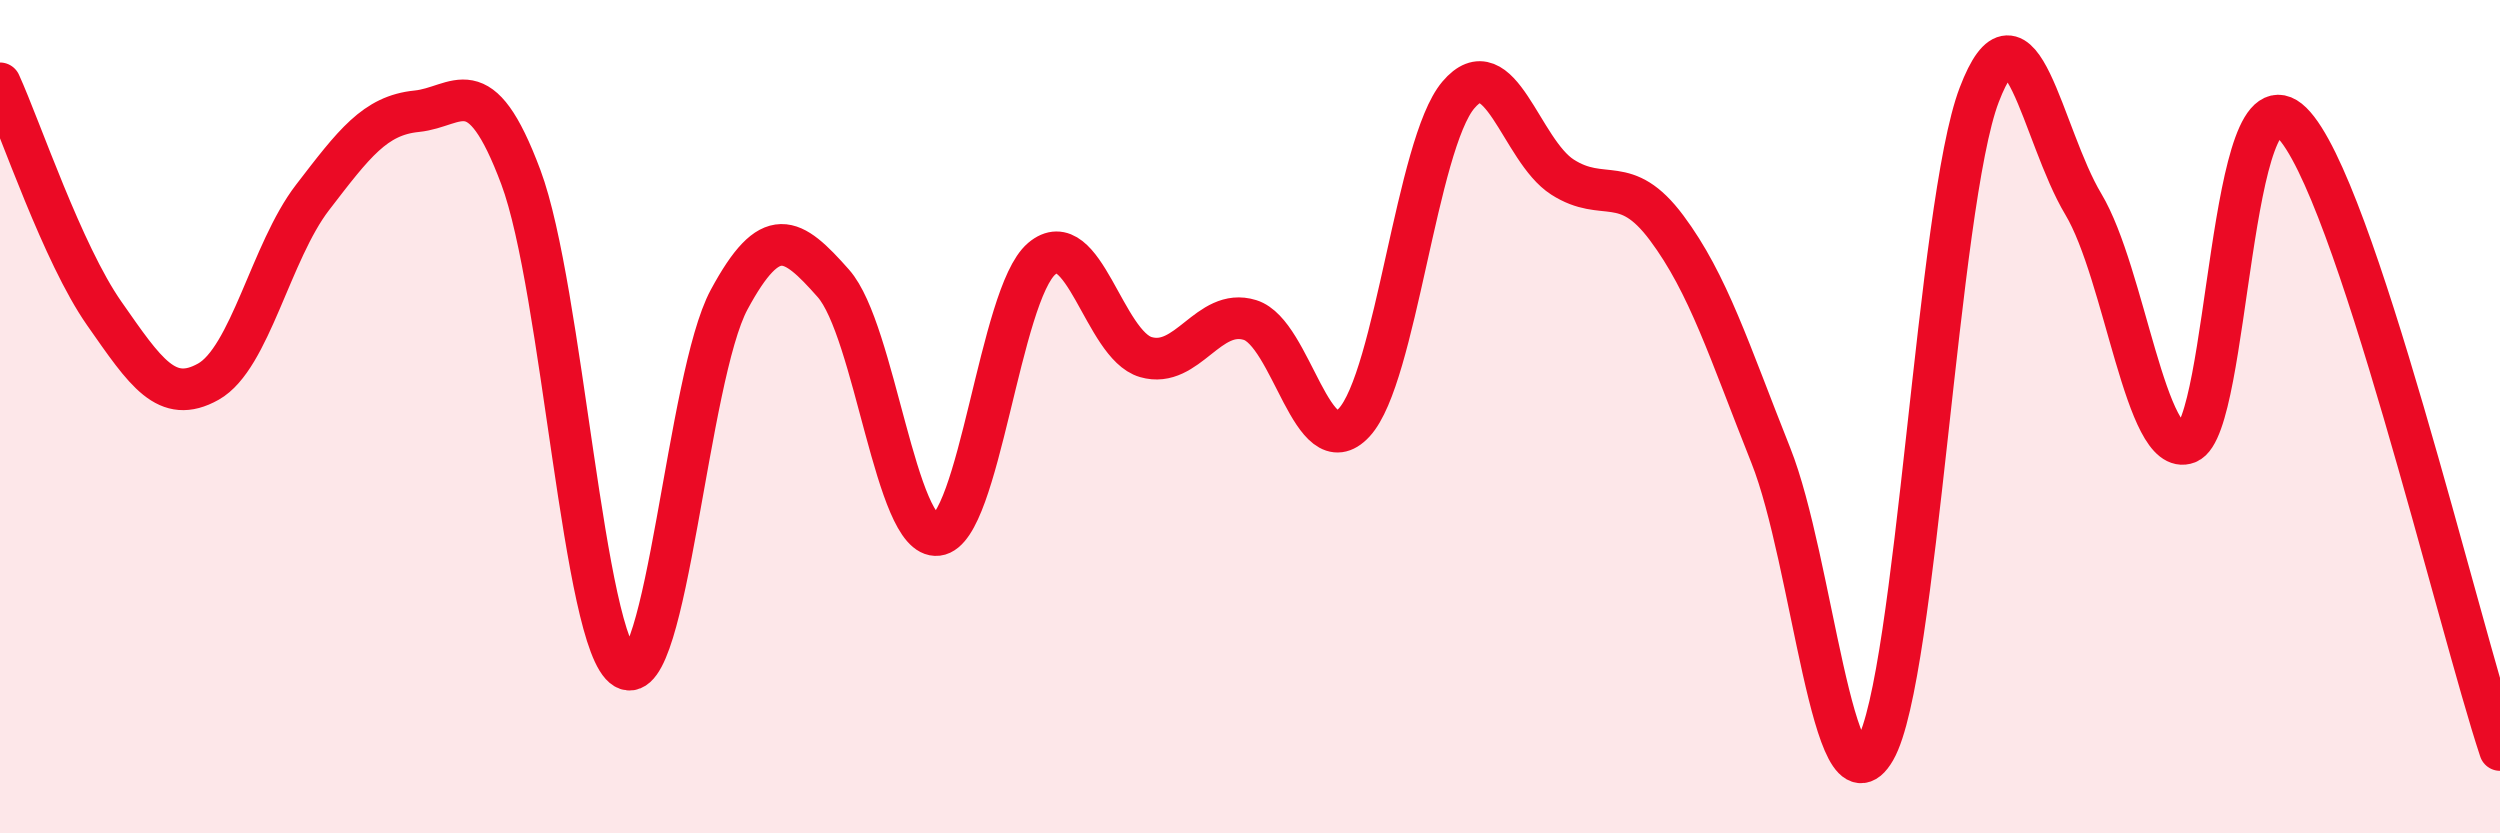
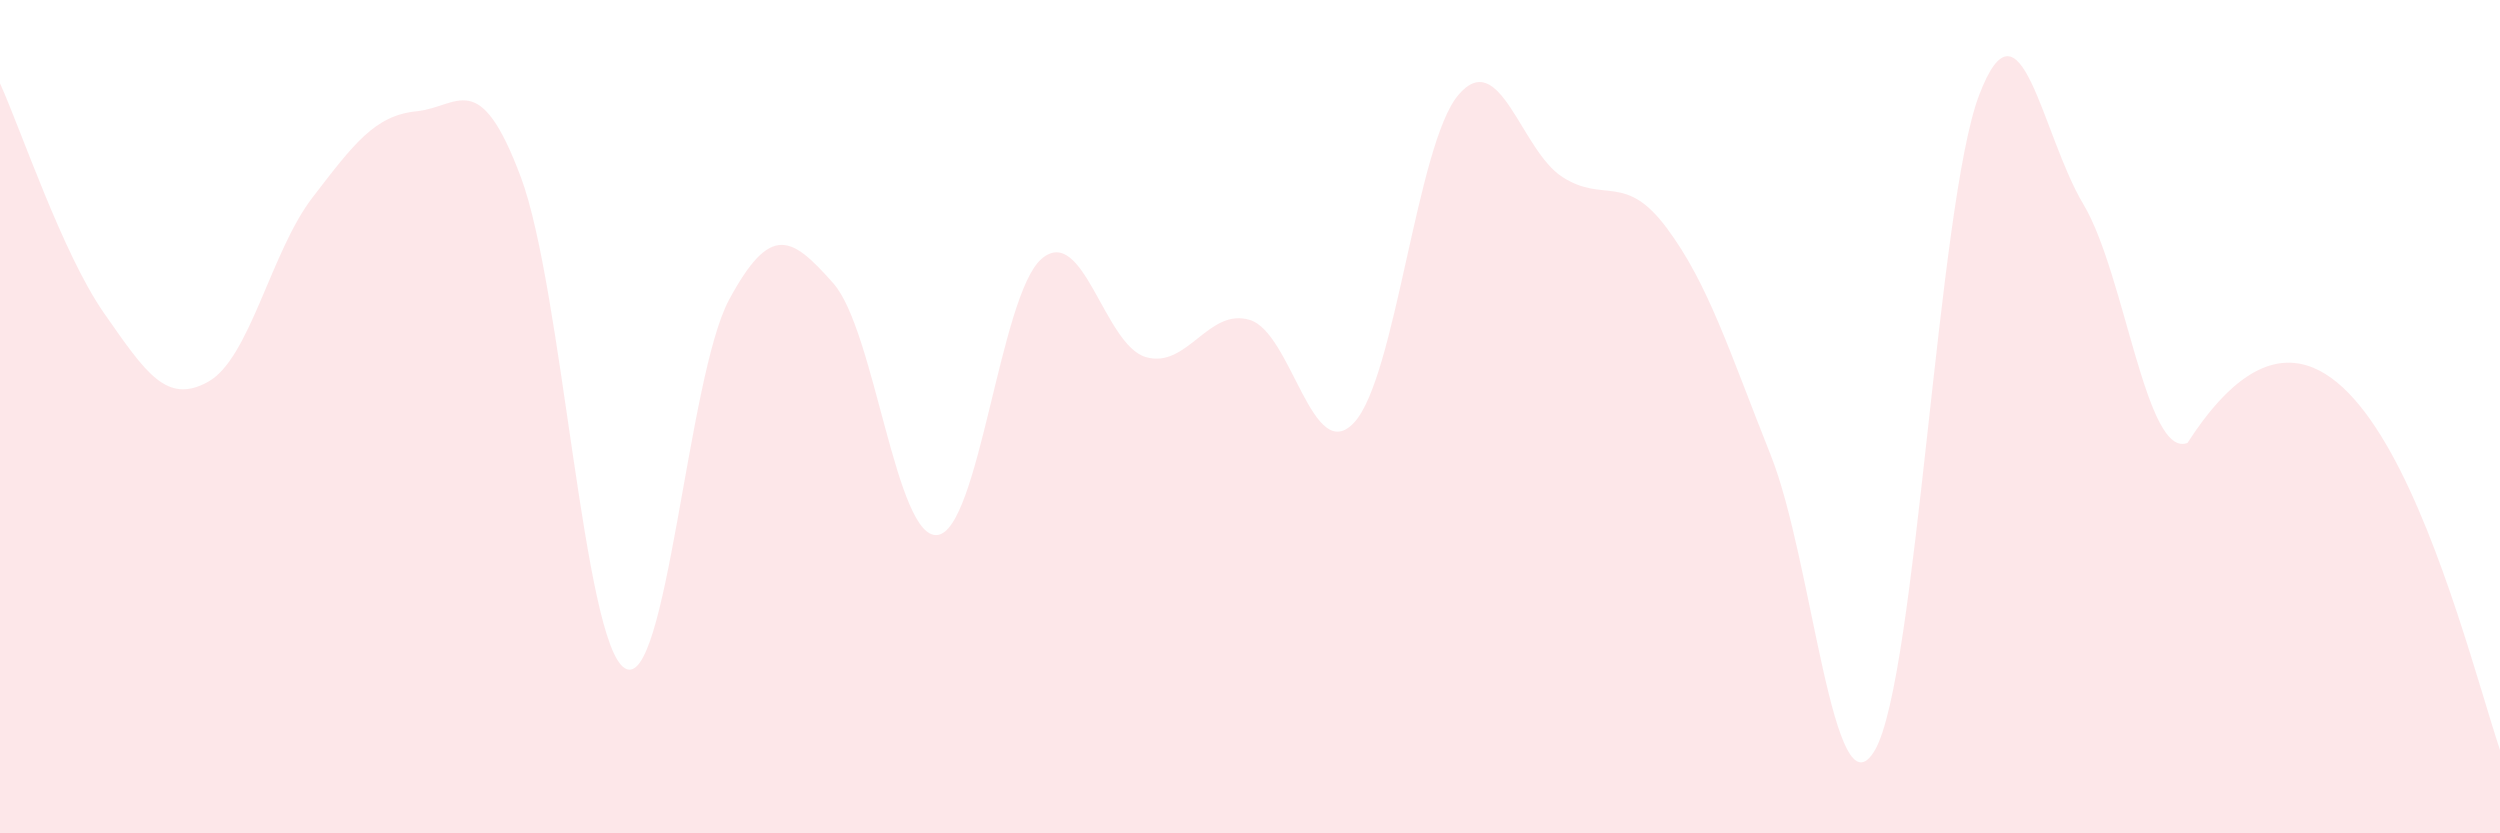
<svg xmlns="http://www.w3.org/2000/svg" width="60" height="20" viewBox="0 0 60 20">
-   <path d="M 0,2 C 0.5,3.1 1.5,6.09 2.5,7.52 C 3.5,8.95 4,9.72 5,9.16 C 6,8.6 6.5,6.04 7.5,4.74 C 8.5,3.44 9,2.77 10,2.67 C 11,2.57 11.5,1.58 12.5,4.25 C 13.5,6.92 14,15.45 15,16.04 C 16,16.63 16.5,9.04 17.5,7.19 C 18.5,5.34 19,5.67 20,6.8 C 21,7.93 21.5,12.96 22.5,12.84 C 23.5,12.72 24,7.06 25,6.21 C 26,5.36 26.5,8.28 27.5,8.57 C 28.5,8.86 29,7.37 30,7.68 C 31,7.99 31.5,11.22 32.5,10.14 C 33.5,9.06 34,3.46 35,2.28 C 36,1.1 36.5,3.61 37.5,4.25 C 38.5,4.89 39,4.13 40,5.47 C 41,6.81 41.5,8.42 42.5,10.93 C 43.5,13.44 44,19.73 45,18 C 46,16.27 46.5,4.9 47.5,2.28 C 48.5,-0.34 49,3.23 50,4.9 C 51,6.57 51.5,11.02 52.5,10.63 C 53.5,10.24 53.5,1.47 55,2.94 C 56.5,4.41 59,14.99 60,18L60 20L0 20Z" fill="#EB0A25" opacity="0.1" stroke-linecap="round" stroke-linejoin="round" />
-   <path d="M 0,2 C 0.5,3.1 1.5,6.09 2.5,7.52 C 3.5,8.95 4,9.72 5,9.16 C 6,8.6 6.5,6.04 7.5,4.74 C 8.5,3.44 9,2.77 10,2.67 C 11,2.57 11.5,1.58 12.5,4.25 C 13.5,6.92 14,15.45 15,16.04 C 16,16.63 16.5,9.04 17.5,7.19 C 18.5,5.34 19,5.67 20,6.8 C 21,7.93 21.5,12.96 22.5,12.84 C 23.5,12.72 24,7.06 25,6.21 C 26,5.36 26.5,8.28 27.5,8.57 C 28.5,8.86 29,7.37 30,7.68 C 31,7.99 31.5,11.22 32.5,10.14 C 33.5,9.06 34,3.46 35,2.28 C 36,1.1 36.5,3.61 37.5,4.25 C 38.5,4.89 39,4.13 40,5.47 C 41,6.81 41.5,8.42 42.5,10.93 C 43.5,13.44 44,19.73 45,18 C 46,16.27 46.5,4.9 47.5,2.28 C 48.5,-0.34 49,3.23 50,4.9 C 51,6.57 51.5,11.02 52.5,10.63 C 53.5,10.24 53.5,1.47 55,2.94 C 56.5,4.41 59,14.99 60,18" stroke="#EB0A25" stroke-width="1" fill="none" stroke-linecap="round" stroke-linejoin="round" />
+   <path d="M 0,2 C 0.5,3.1 1.5,6.09 2.5,7.52 C 3.5,8.95 4,9.72 5,9.16 C 6,8.6 6.5,6.04 7.5,4.74 C 8.5,3.44 9,2.77 10,2.67 C 11,2.57 11.5,1.58 12.5,4.25 C 13.5,6.92 14,15.45 15,16.04 C 16,16.63 16.5,9.04 17.5,7.19 C 18.5,5.34 19,5.67 20,6.8 C 21,7.93 21.5,12.96 22.5,12.84 C 23.5,12.72 24,7.06 25,6.21 C 26,5.36 26.5,8.28 27.5,8.57 C 28.5,8.86 29,7.37 30,7.68 C 31,7.99 31.5,11.22 32.5,10.14 C 33.5,9.06 34,3.46 35,2.28 C 36,1.1 36.5,3.61 37.5,4.25 C 38.5,4.89 39,4.13 40,5.47 C 41,6.81 41.5,8.42 42.5,10.93 C 43.5,13.44 44,19.73 45,18 C 46,16.27 46.5,4.9 47.5,2.28 C 48.5,-0.34 49,3.23 50,4.9 C 51,6.57 51.5,11.02 52.5,10.63 C 56.5,4.41 59,14.99 60,18L60 20L0 20Z" fill="#EB0A25" opacity="0.1" stroke-linecap="round" stroke-linejoin="round" />
</svg>